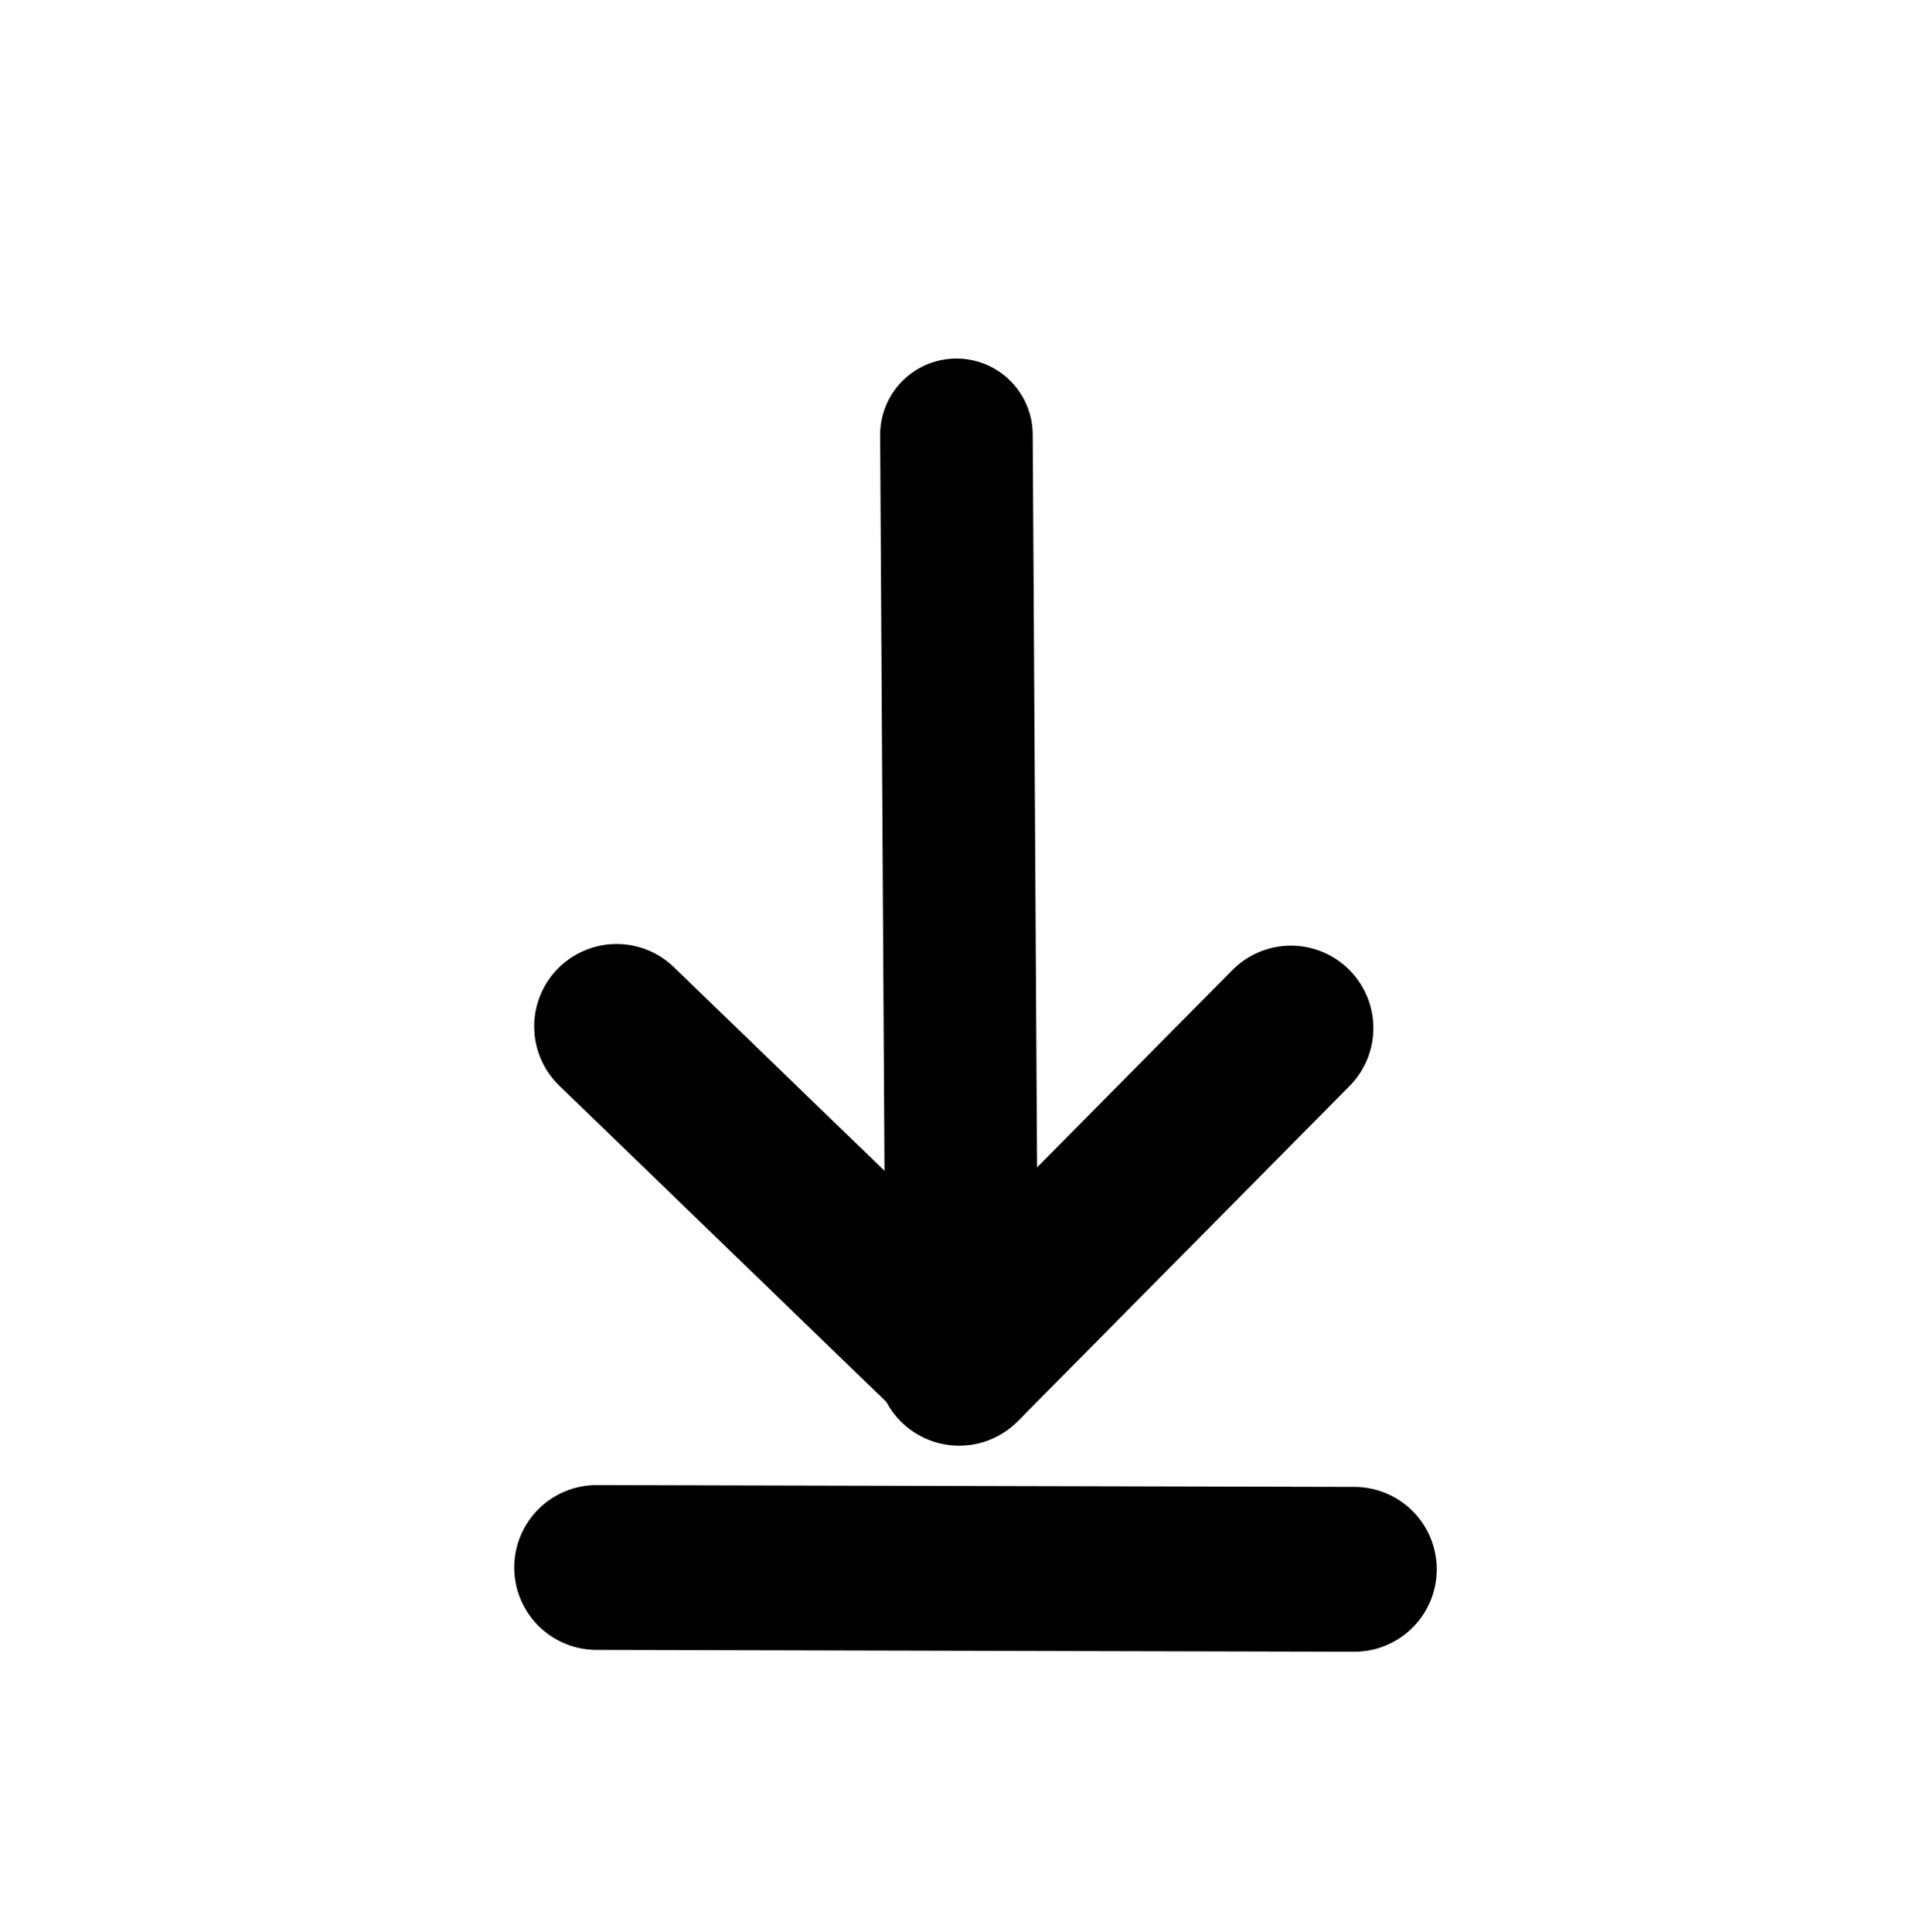
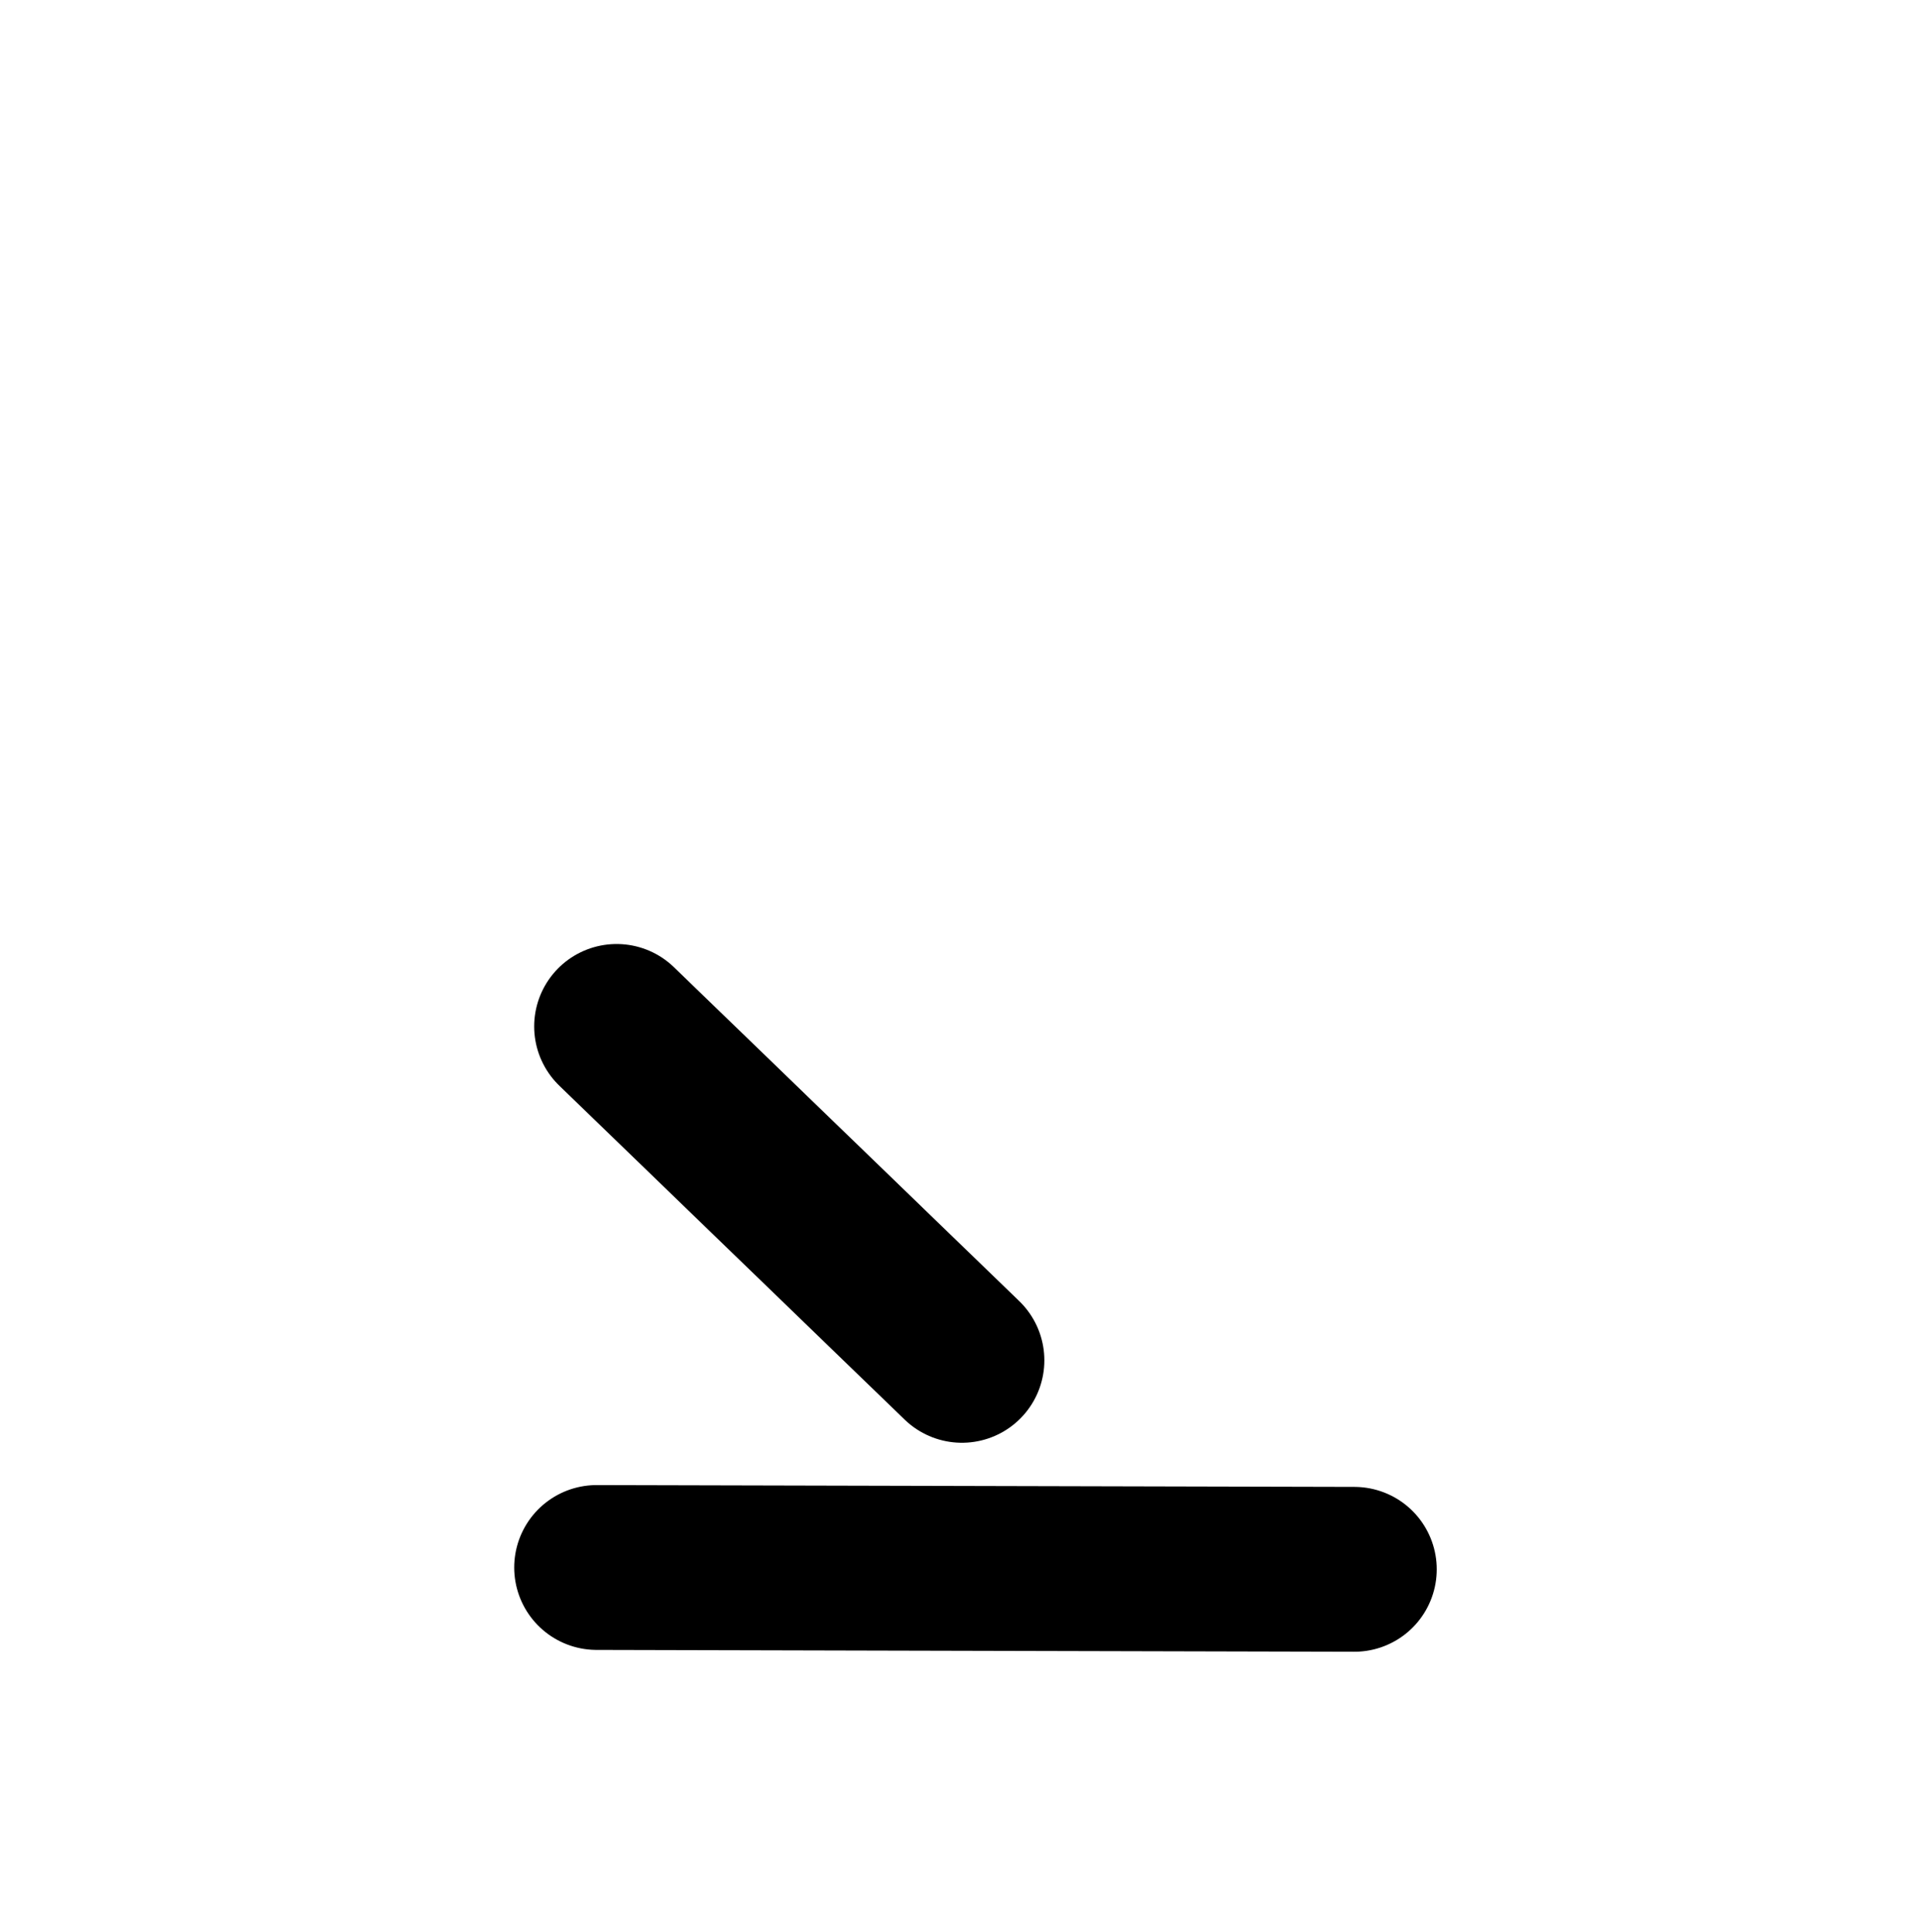
<svg xmlns="http://www.w3.org/2000/svg" xmlns:ns1="http://www.inkscape.org/namespaces/inkscape" xmlns:ns2="http://sodipodi.sourceforge.net/DTD/sodipodi-0.dtd" width="10.481mm" height="10.546mm" viewBox="0 0 10.481 10.546" version="1.1" id="svg3959" ns1:version="1.1.2 (0a00cf5339, 2022-02-04)" ns2:docname="save-pattern.svg">
  <ns2:namedview id="namedview3961" pagecolor="#ffffff" bordercolor="#cccccc" borderopacity="1" ns1:pageshadow="0" ns1:pageopacity="1" ns1:pagecheckerboard="0" ns1:document-units="mm" showgrid="false" ns1:zoom="10.922373" ns1:cx="23.255021" ns1:cy="25.040347" ns1:window-width="1862" ns1:window-height="1016" ns1:window-x="0" ns1:window-y="27" ns1:window-maximized="1" ns1:current-layer="layer1" />
  <defs id="defs3956" />
  <g ns1:label="Layer 1" ns1:groupmode="layer" id="layer1" transform="translate(-133.965,-167.805)">
    <rect style="fill:none;fill-opacity:1;stroke:none;stroke-width:0.304;stroke-linejoin:miter;stroke-miterlimit:4;stroke-dasharray:none;stroke-opacity:1" id="rect33464-61-5-6-6" width="10.177" height="10.241" x="134.117" y="167.957" />
    <path style="fill:none;stroke:#000000;stroke-width:0.9;stroke-linecap:round;stroke-linejoin:round;stroke-miterlimit:4;stroke-dasharray:none;stroke-opacity:1" d="m 137.222,176.363 4.136,0.01" id="path76132" ns2:nodetypes="cc" />
-     <path style="fill:none;stroke:#000000;stroke-width:0.833;stroke-linecap:round;stroke-linejoin:round;stroke-miterlimit:4;stroke-dasharray:none;stroke-opacity:1" d="m 139.186,170.179 0.03,5.053" id="path76967" ns2:nodetypes="cc" />
-     <path style="fill:none;stroke:#000000;stroke-width:0.9;stroke-linecap:round;stroke-linejoin:round;stroke-miterlimit:4;stroke-dasharray:none;stroke-opacity:1" d="m 141.012,173.418 -1.811,1.83" id="path76969" ns2:nodetypes="cc" />
    <path style="fill:none;stroke:#000000;stroke-width:0.9;stroke-linecap:round;stroke-linejoin:round;stroke-miterlimit:4;stroke-dasharray:none;stroke-opacity:1" d="m 137.331,173.409 1.885,1.823" id="path77164" ns2:nodetypes="cc" />
  </g>
</svg>